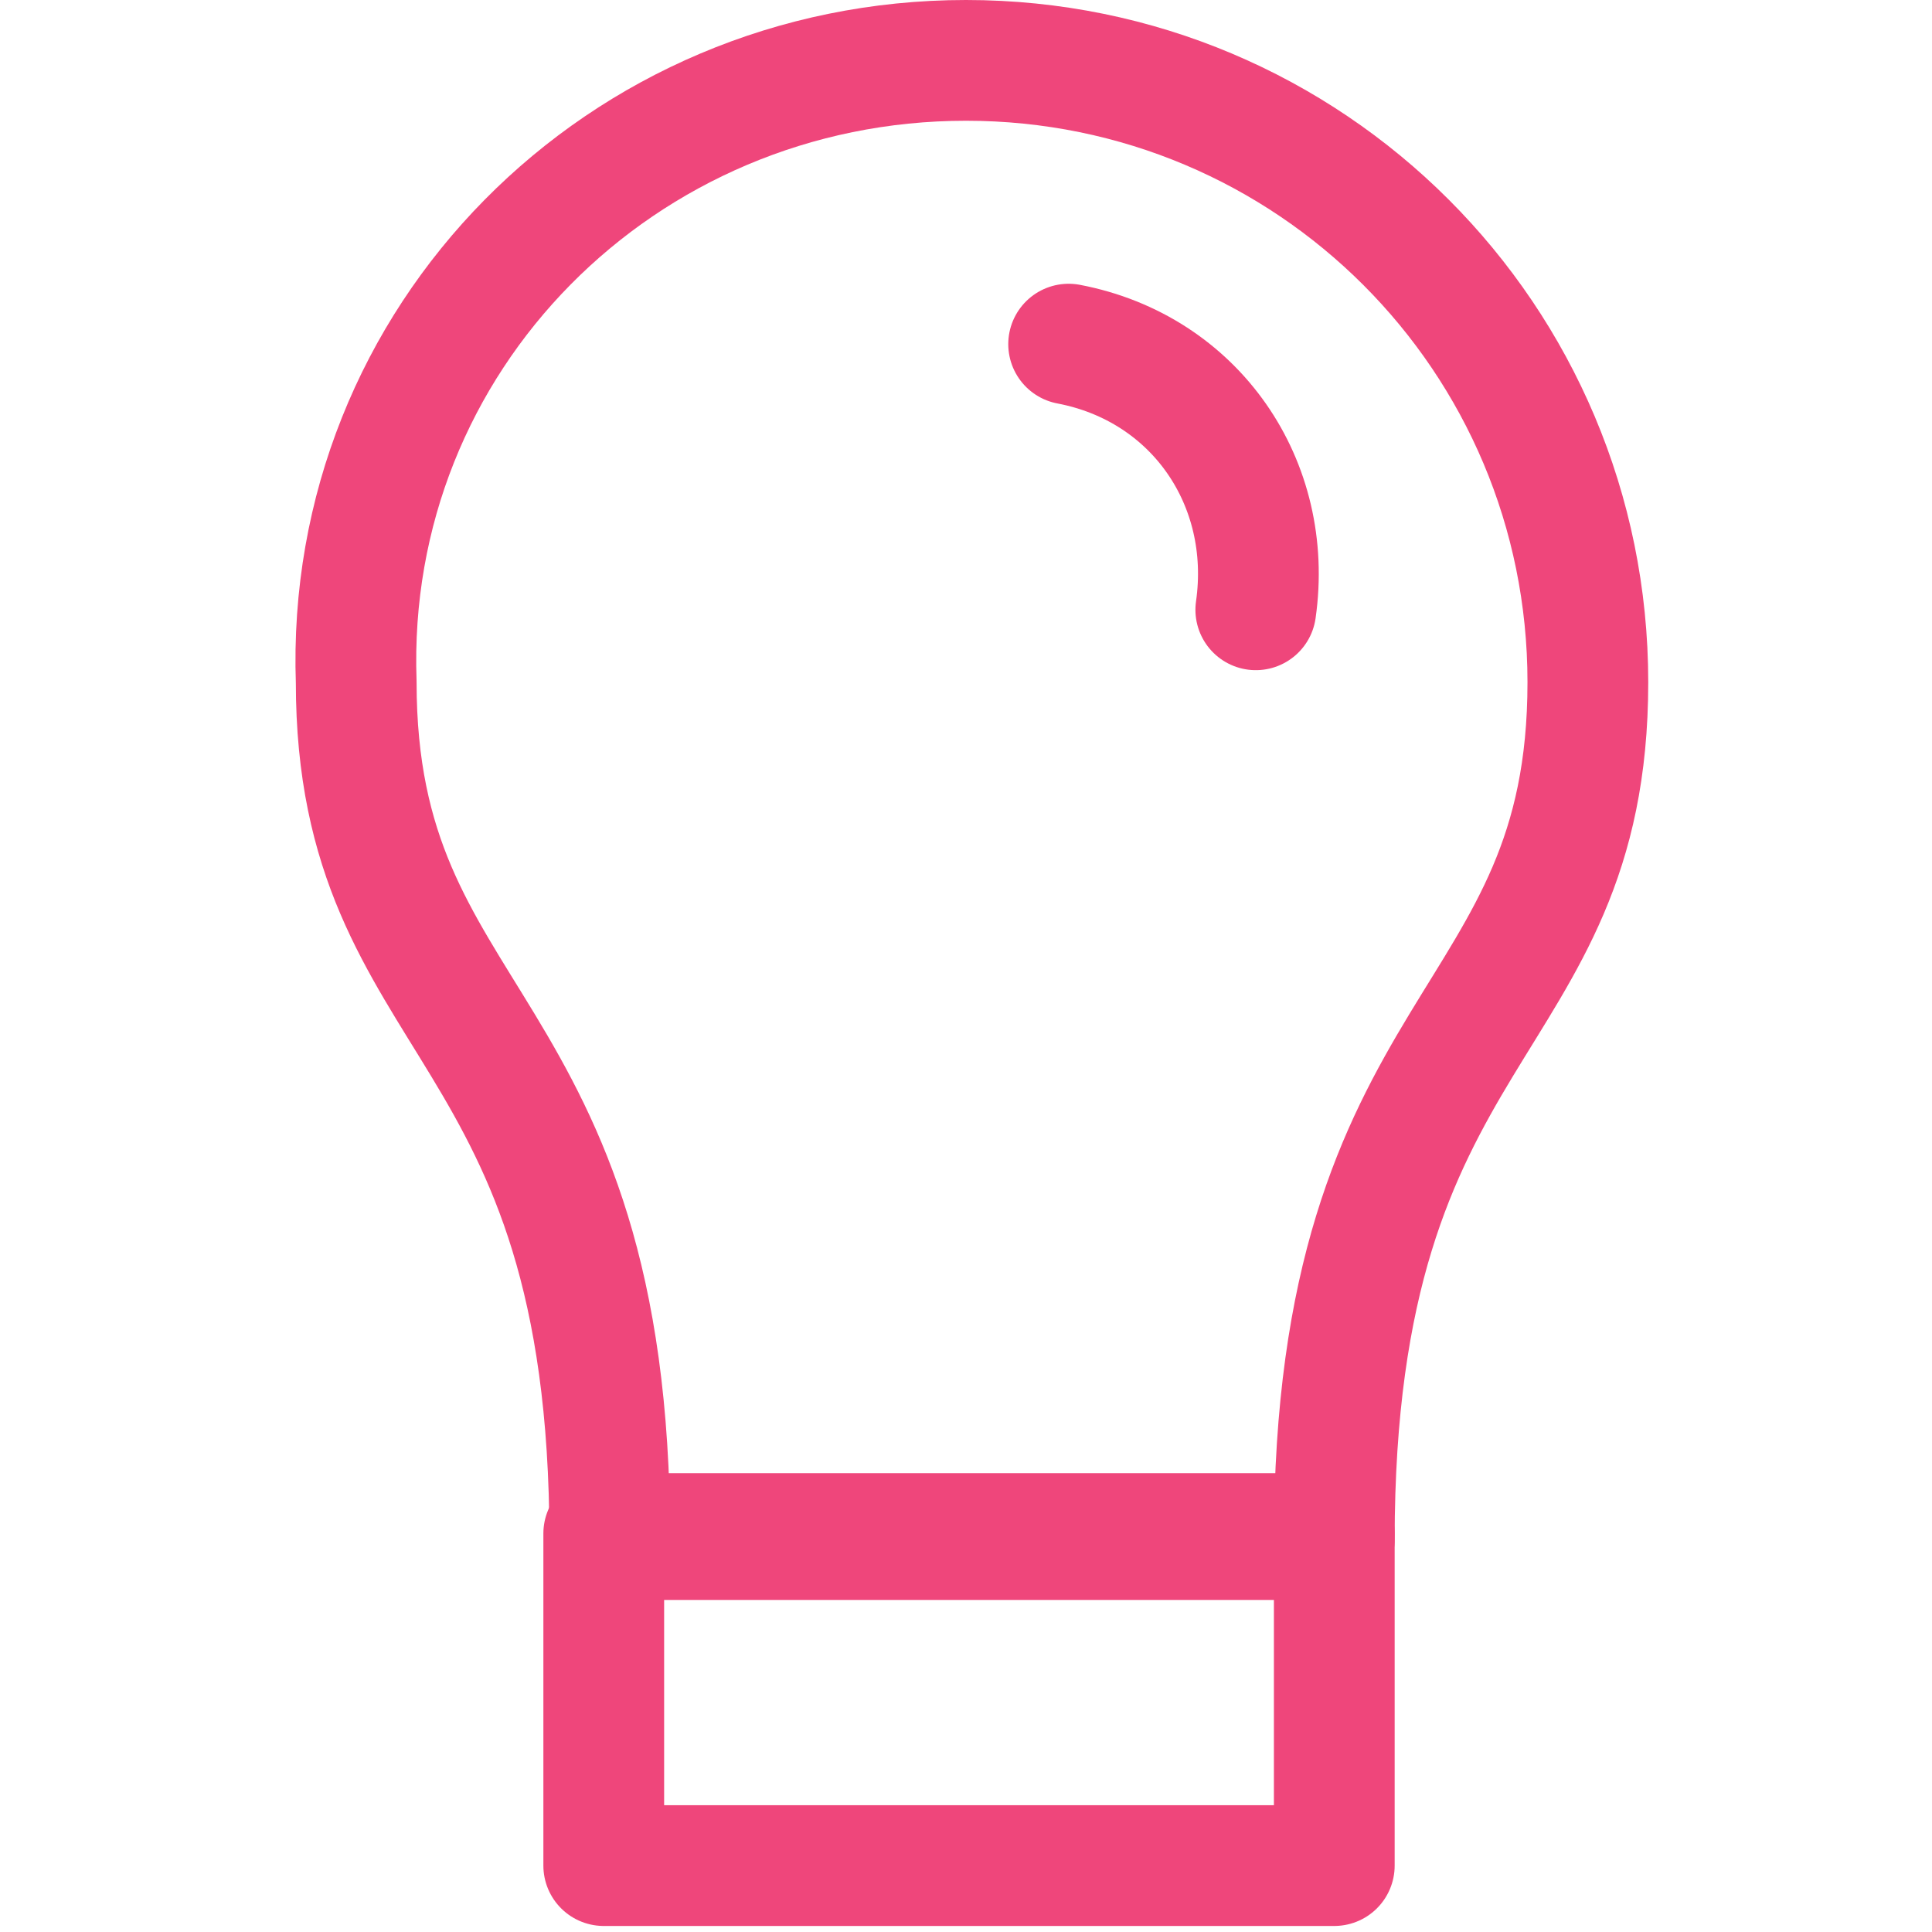
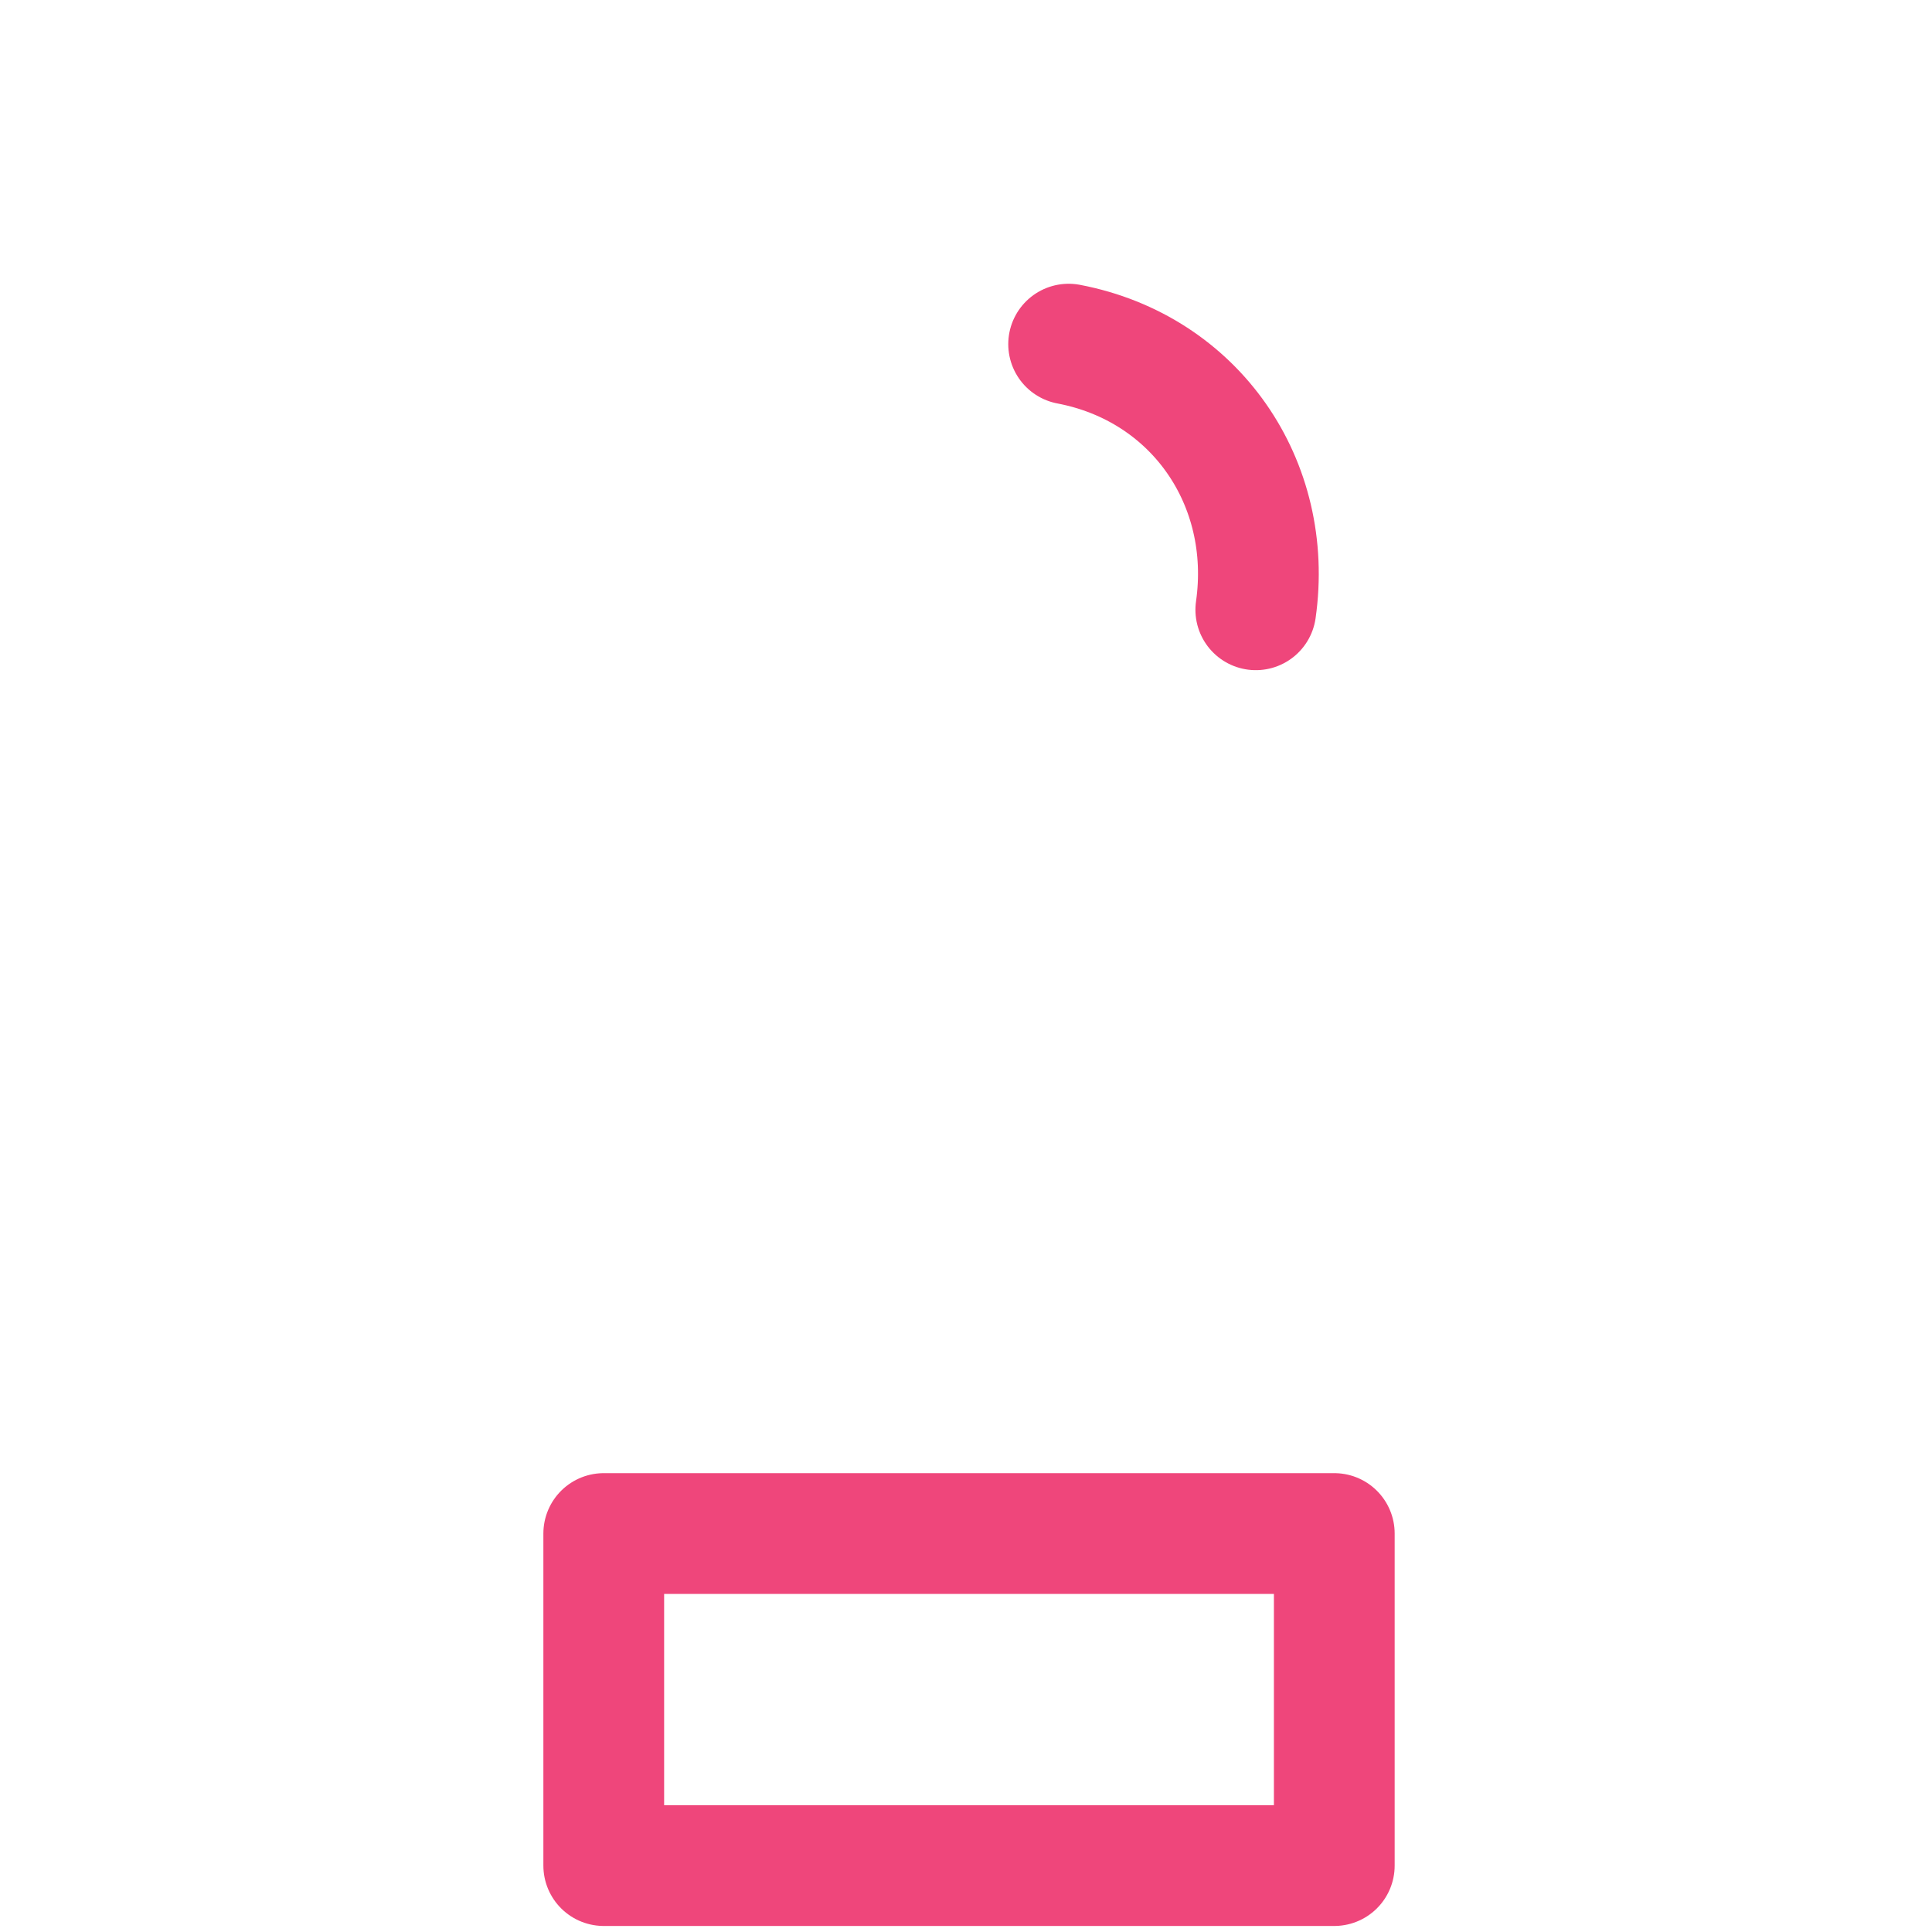
<svg xmlns="http://www.w3.org/2000/svg" version="1.1" id="Layer_1" x="0px" y="0px" viewBox="0 0 32 32" style="enable-background:new 0 0 32 32;" xml:space="preserve">
  <style type="text/css">
	.st0{fill:none;stroke:#EF467B;stroke-width:2;stroke-linecap:round;stroke-linejoin:round;stroke-miterlimit:10;}
</style>
-   <path class="st0" d="M16,1c5.7,0,10.3,4.6,10.3,10.3c0,5.8-4.2,5.5-4.2,14.2c0,0-3.8,0-6,0s-6,0-6,0c0-8.7-4.2-8.4-4.2-14.2  C5.7,5.6,10.3,1,16,1z" />
  <path class="st0" d="M20.8,10.1c0.3-2.1-1-4-3.1-4.4" />
  <rect x="10" y="25.4" class="st0" width="12.1" height="5.5" />
</svg>